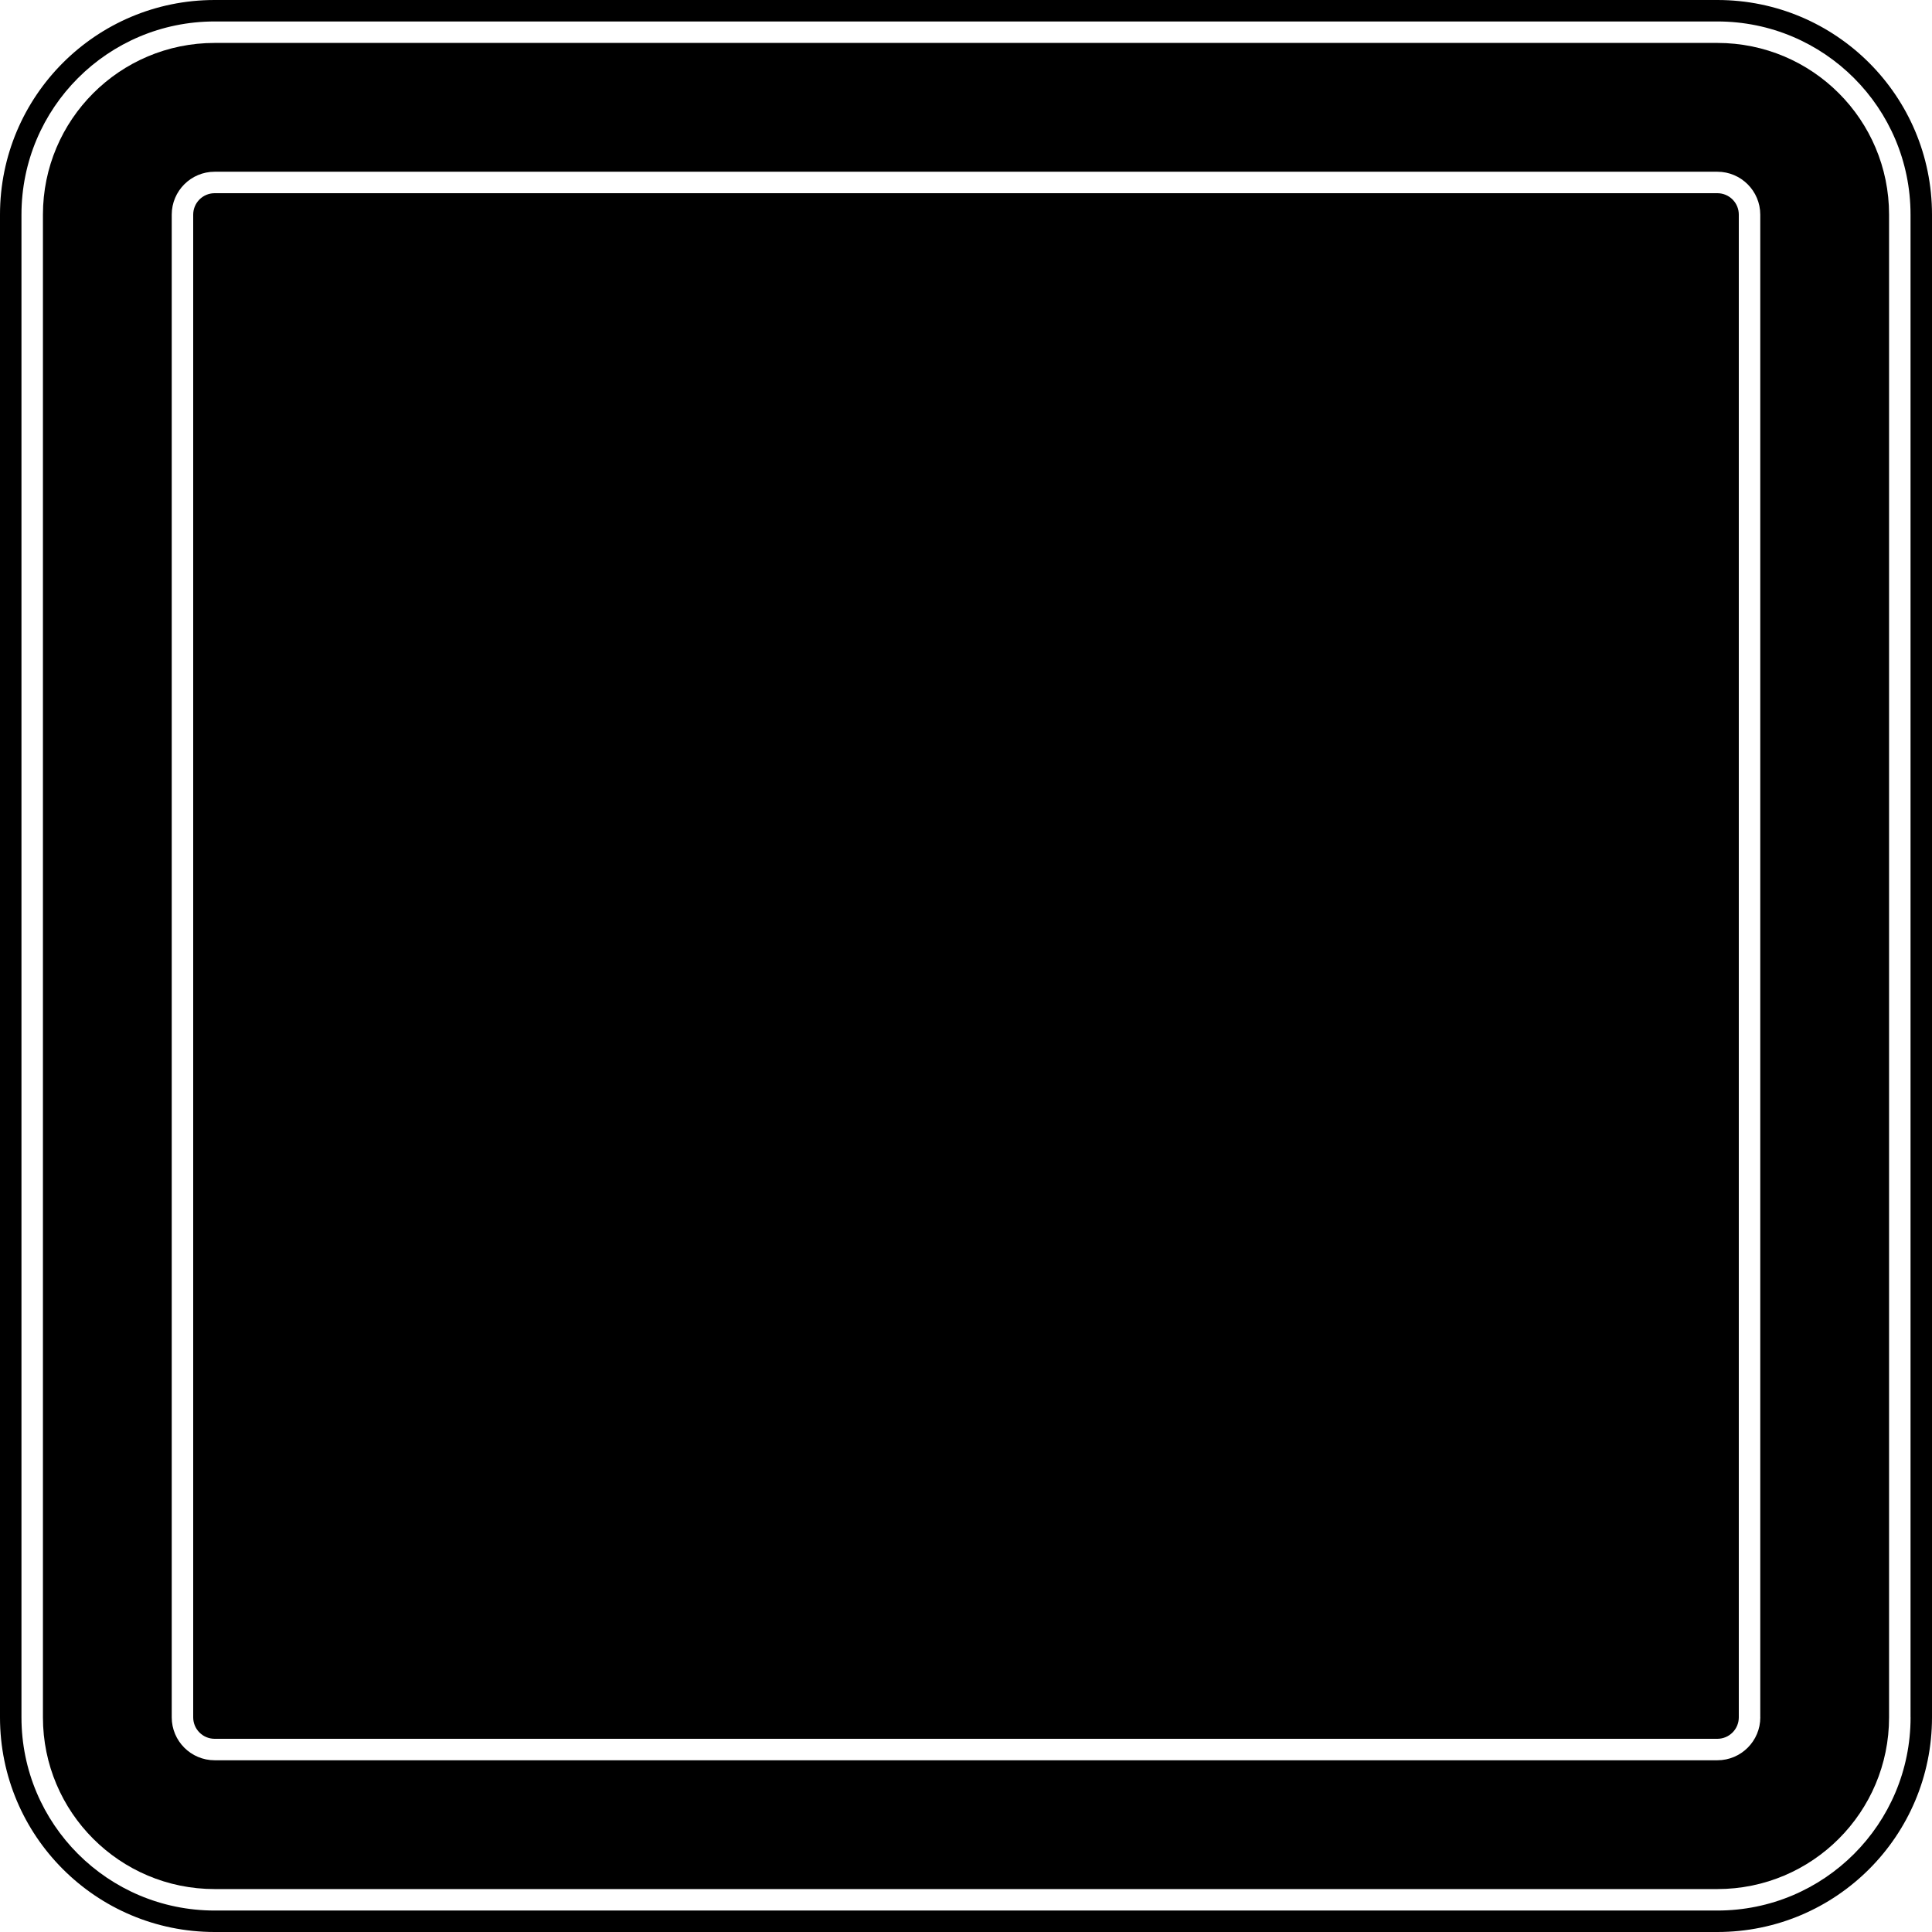
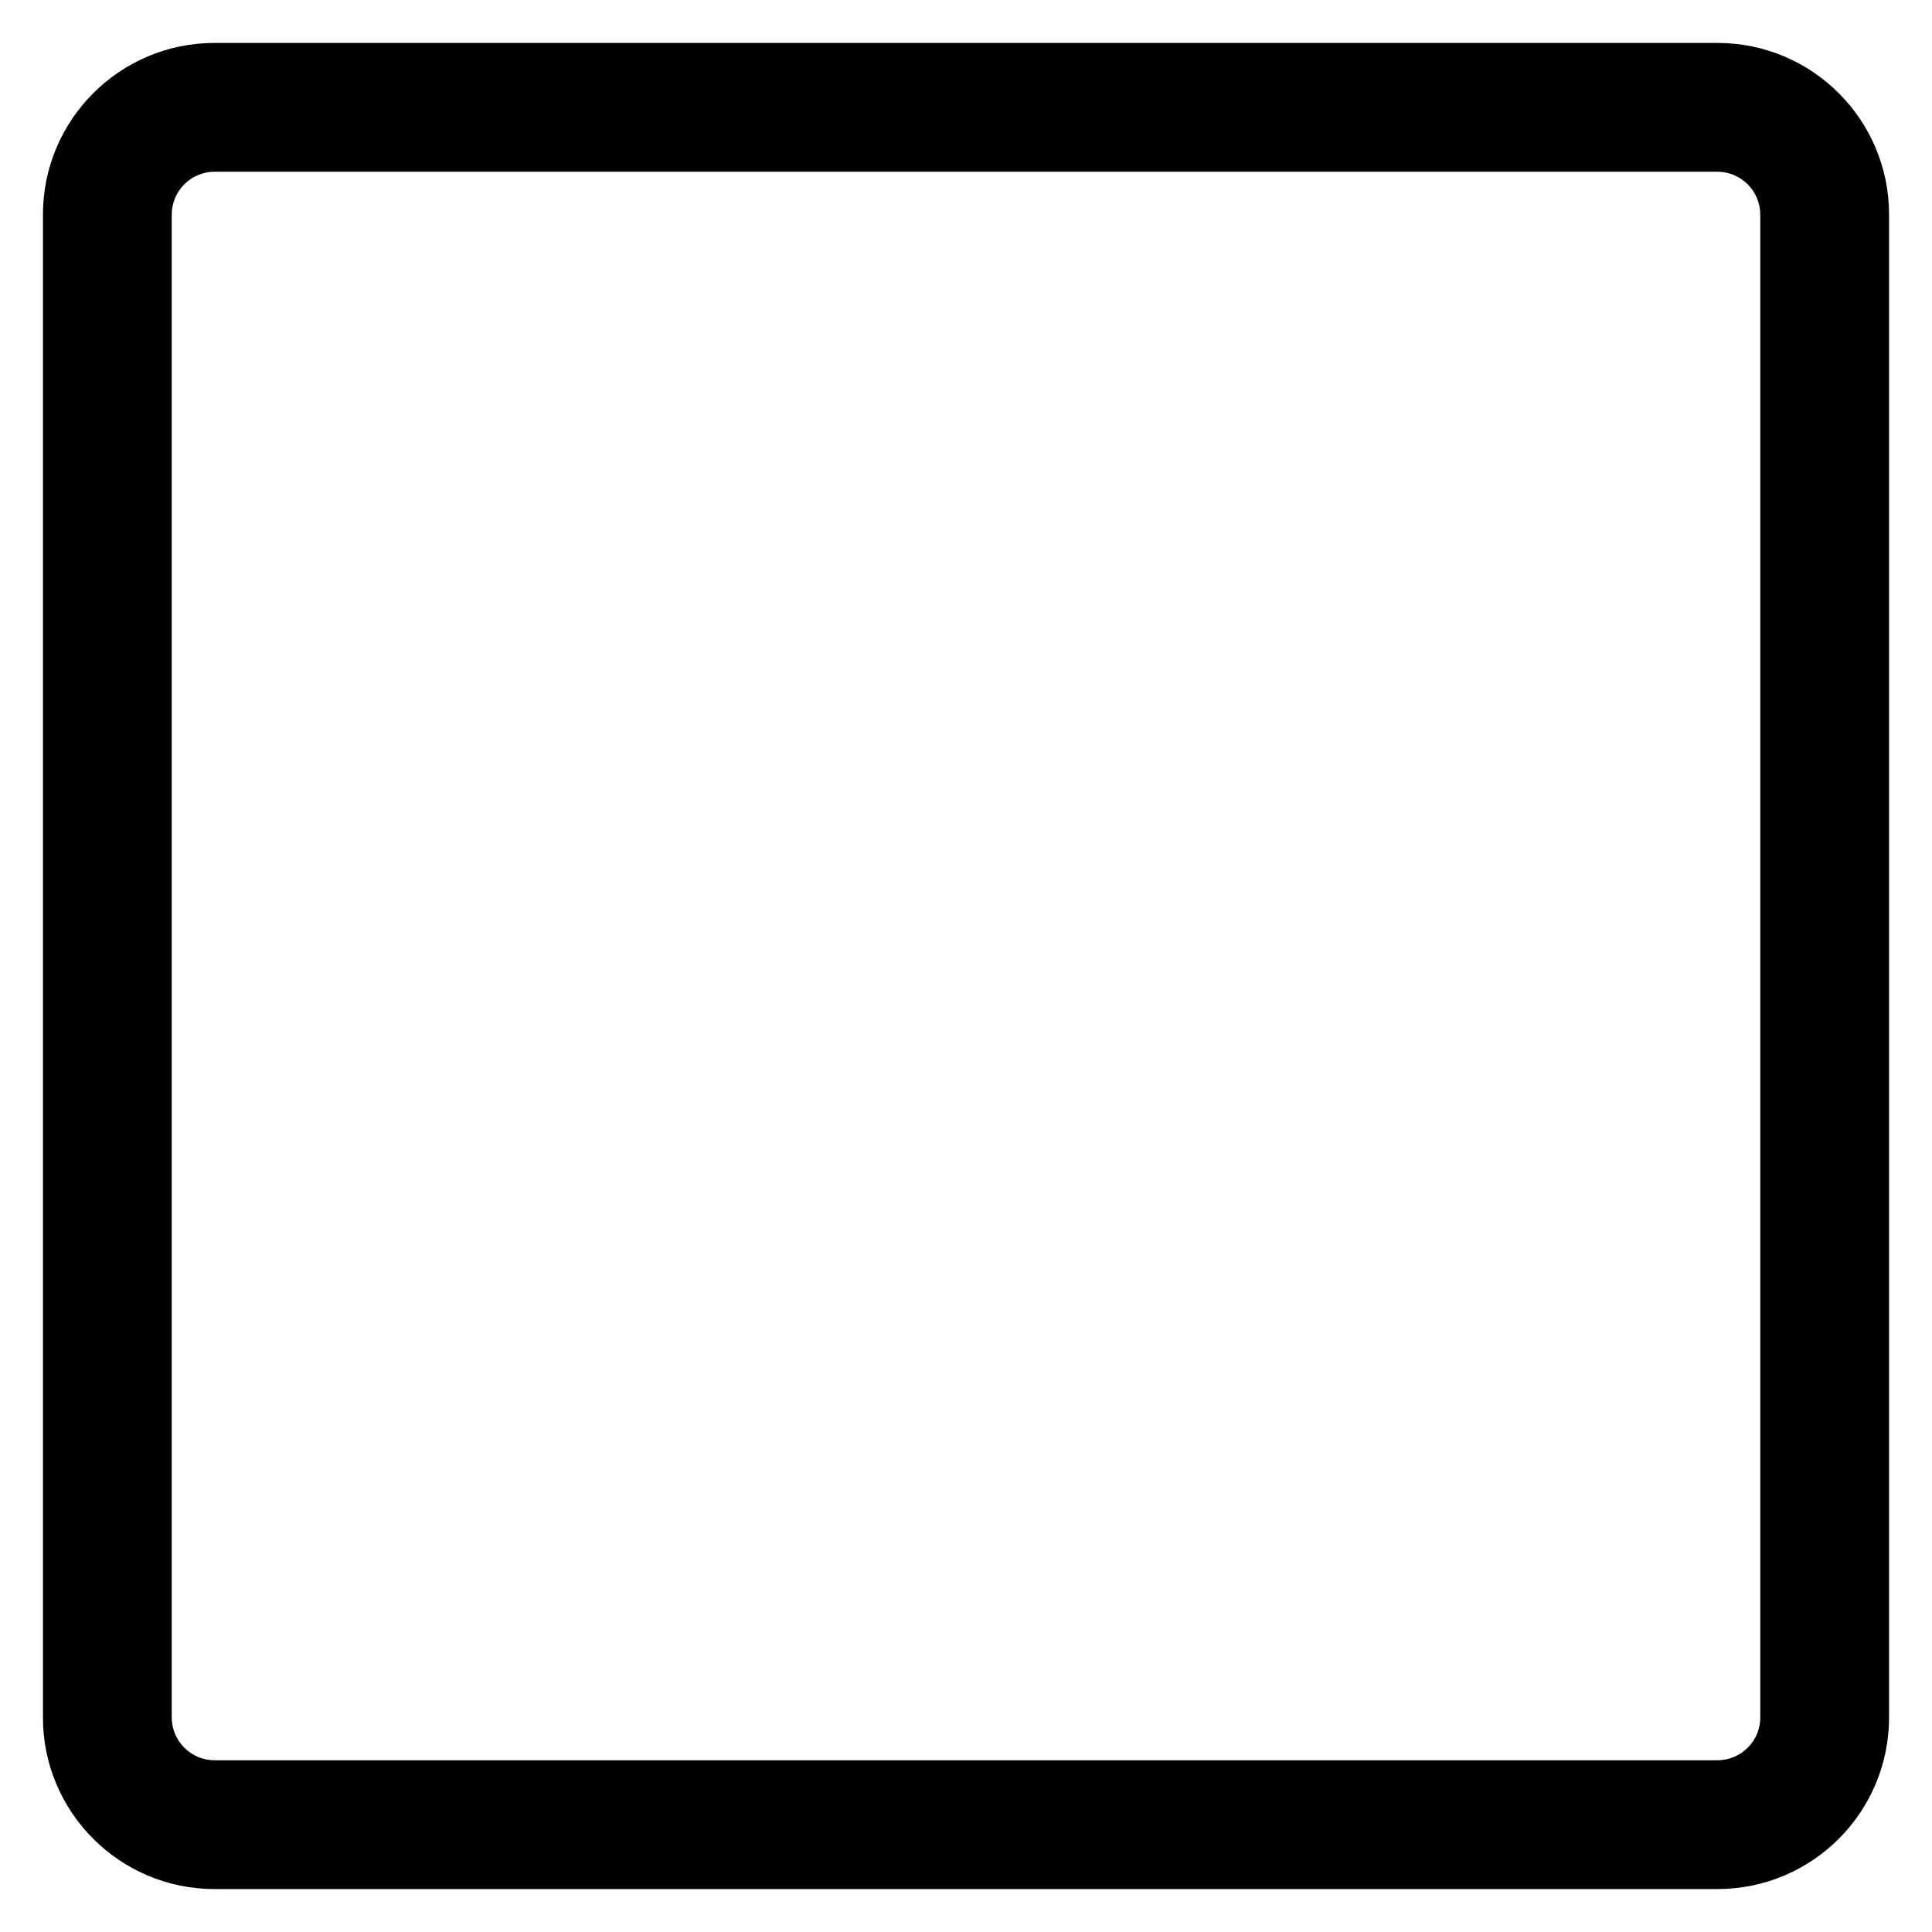
<svg xmlns="http://www.w3.org/2000/svg" height="90.0" preserveAspectRatio="xMidYMid meet" version="1.0" viewBox="5.0 5.0 90.0 90.0" width="90.0" zoomAndPan="magnify">
  <g id="change1_1">
-     <path d="M85.002,5H15C9.473,5,5,9.478,5,15v70c0,5.521,4.473,10,10,10h70c5.527,0,10-4.479,10-10V15C95.002,9.478,90.528,5,85.002,5 z M94.002,85c0,4.971-4.025,9-9,9H15c-4.975,0-9-4.029-9-9V15c0-4.971,4.025-9,9-9h70c4.975,0,9,4.029,9,9v70H94.002z" />
-   </g>
+     </g>
  <g id="change1_2">
-     <path d="M85.002,14H15c-0.553,0-1,0.447-1,1v70c0,0.553,0.447,1,1,1h70c0.553,0,1-0.447,1-1V15C86.002,14.447,85.553,14,85.002,14z" />
-   </g>
+     </g>
  <g id="change1_3">
    <path d="M85.002,7H15c-4.422,0-8,3.582-8,8v70c0,4.418,3.578,8,8,8h70c4.422,0,8-3.582,8-8V15C93.002,10.582,89.424,7,85.002,7z M87.002,85c0,1.104-0.896,2-2,2H15c-1.105,0-2-0.896-2-2V15c0-1.104,0.895-2,2-2h70c1.105,0,2,0.896,2,2v70H87.002z" />
  </g>
</svg>